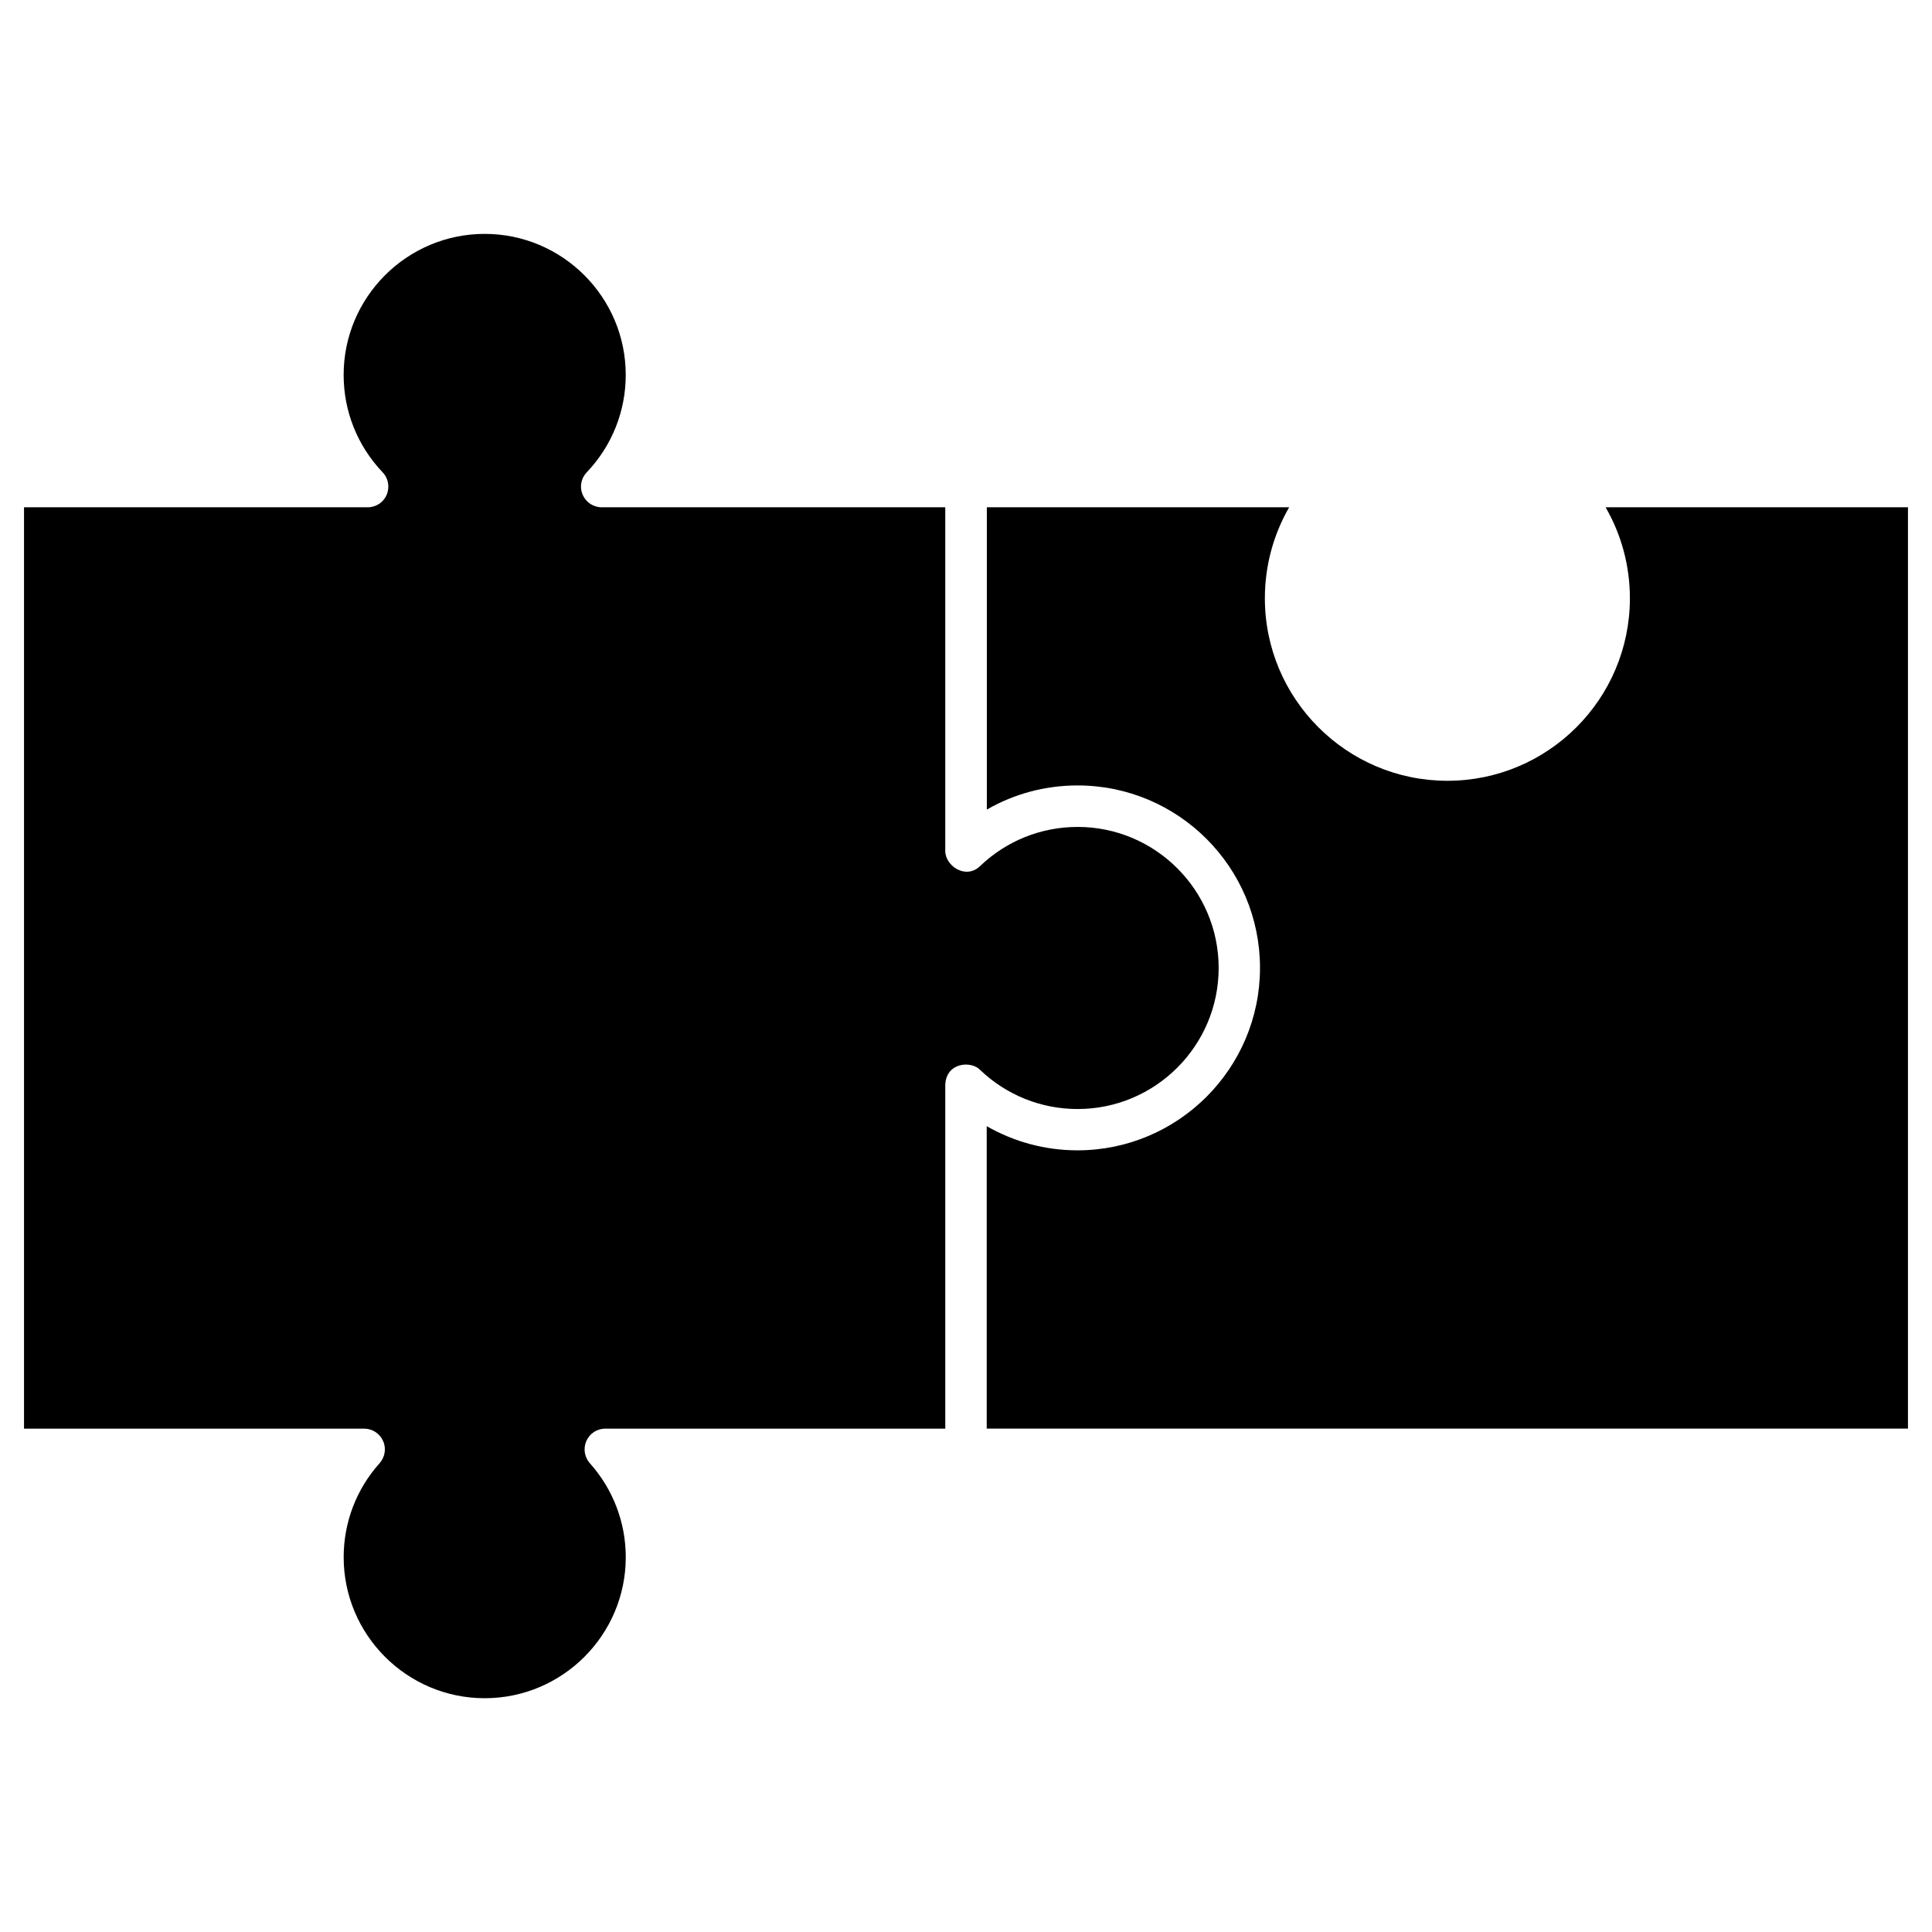
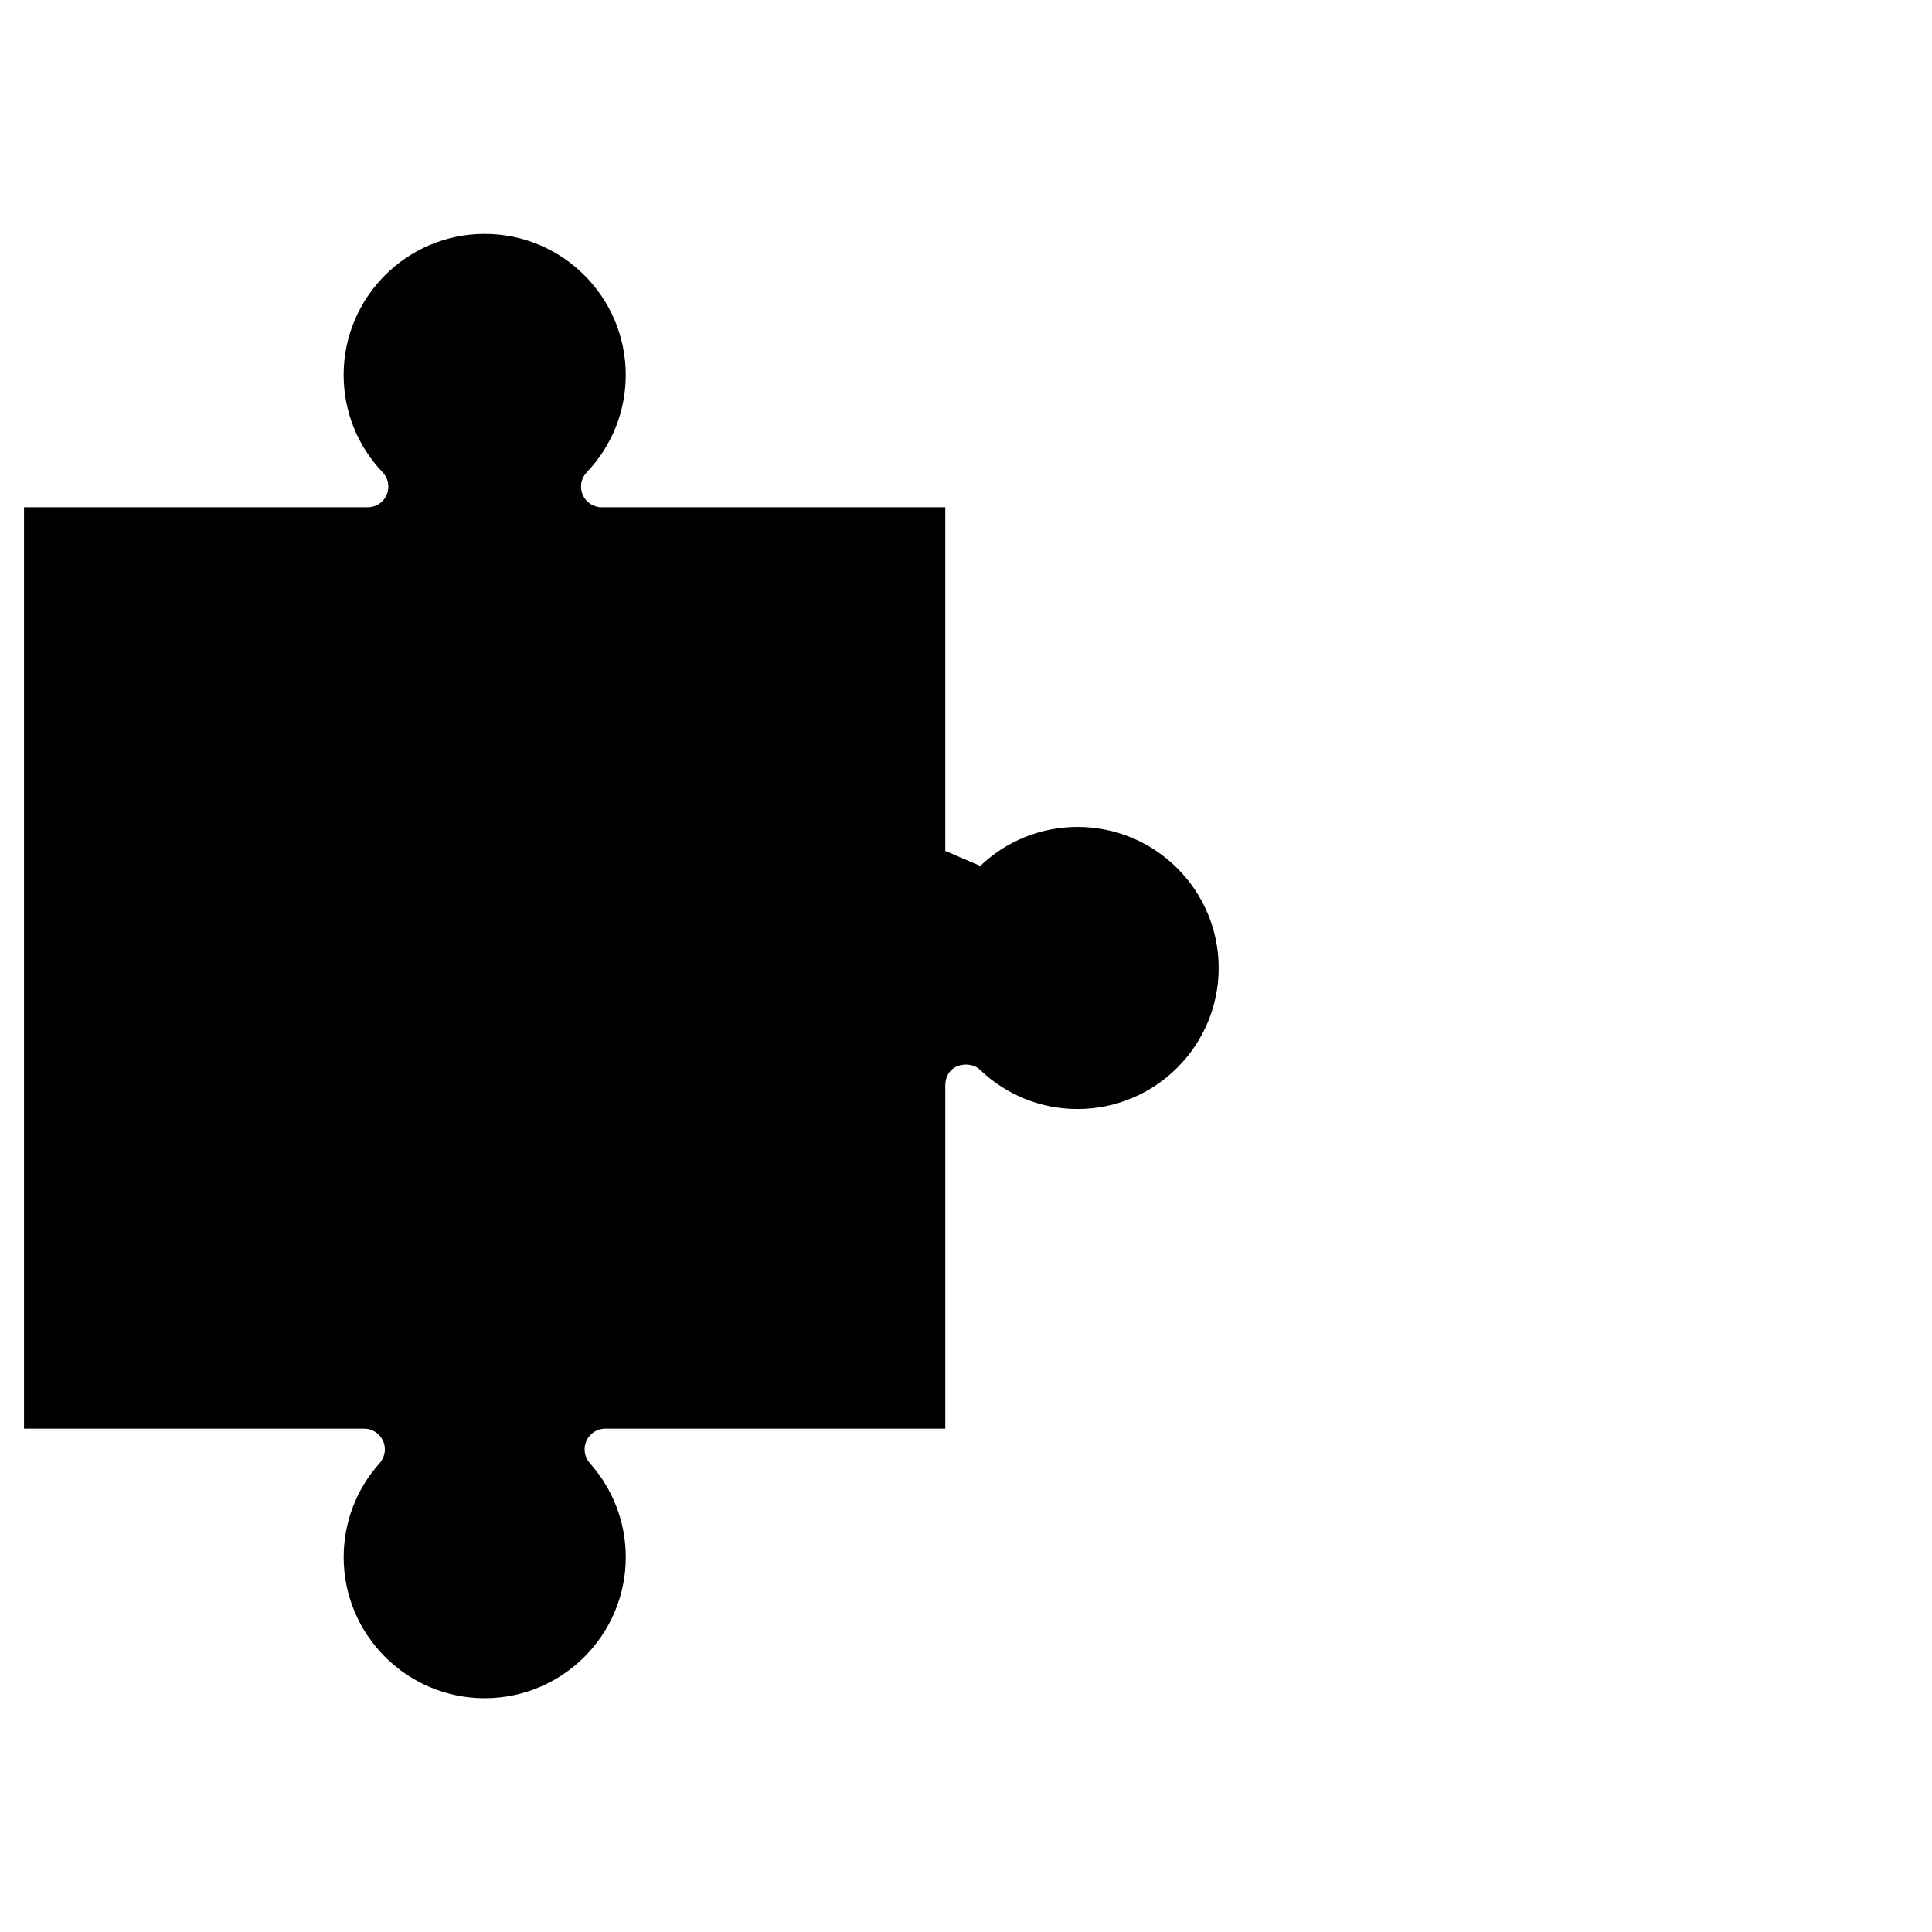
<svg xmlns="http://www.w3.org/2000/svg" fill="#000000" width="800px" height="800px" version="1.1" viewBox="144 144 512 512">
  <g>
-     <path d="m649.63 278.43v244.17h-244.14v-80.152c7.25 4.16 15.504 6.402 24.055 6.402 26.652 0 48.367-21.68 48.367-48.367-0.004-26.684-21.684-48.332-48.336-48.332-8.547 0-16.805 2.211-24.055 6.402v-80.121h80.121c-4.191 7.281-6.438 15.535-6.438 24.117 0 26.652 21.68 48.367 48.367 48.367s48.367-21.68 48.367-48.367c0-8.582-2.242-16.836-6.438-24.117z" />
-     <path d="m403.77 373.48c6.988-6.664 16.156-10.336 25.809-10.336 20.609 0 37.379 16.773 37.379 37.379 0 20.609-16.773 37.379-37.379 37.379-9.652 0-18.82-3.672-25.809-10.336-2.371-2.535-9.07-2.047-9.262 3.965v91.074h-90.102c-2.18 0-4.129 1.27-5.004 3.25-0.879 1.984-0.52 4.289 0.91 5.914 6.144 6.859 9.523 15.699 9.523 24.898 0 20.609-16.773 37.379-37.379 37.379-20.609 0-37.379-16.773-37.379-37.379 0-9.23 3.379-18.07 9.523-24.898 1.43-1.625 1.82-3.934 0.91-5.914-0.879-1.984-2.859-3.25-5.004-3.25h-90.141v-244.17h91.074c2.211 0 4.191-1.301 5.039-3.316 0.844-2.016 0.453-4.356-1.074-5.949-6.664-6.988-10.336-16.156-10.336-25.809 0-20.609 16.773-37.379 37.379-37.379 20.609 0 37.379 16.773 37.379 37.379 0 9.652-3.672 18.82-10.336 25.809-1.527 1.594-1.949 3.934-1.074 5.949 0.883 2.016 2.832 3.316 5.043 3.316h91.043v91.074c0 4.031 5.527 7.672 9.266 3.969z" />
+     <path d="m403.77 373.48c6.988-6.664 16.156-10.336 25.809-10.336 20.609 0 37.379 16.773 37.379 37.379 0 20.609-16.773 37.379-37.379 37.379-9.652 0-18.82-3.672-25.809-10.336-2.371-2.535-9.07-2.047-9.262 3.965v91.074h-90.102c-2.18 0-4.129 1.27-5.004 3.25-0.879 1.984-0.52 4.289 0.91 5.914 6.144 6.859 9.523 15.699 9.523 24.898 0 20.609-16.773 37.379-37.379 37.379-20.609 0-37.379-16.773-37.379-37.379 0-9.23 3.379-18.07 9.523-24.898 1.43-1.625 1.82-3.934 0.91-5.914-0.879-1.984-2.859-3.25-5.004-3.25h-90.141v-244.17h91.074c2.211 0 4.191-1.301 5.039-3.316 0.844-2.016 0.453-4.356-1.074-5.949-6.664-6.988-10.336-16.156-10.336-25.809 0-20.609 16.773-37.379 37.379-37.379 20.609 0 37.379 16.773 37.379 37.379 0 9.652-3.672 18.82-10.336 25.809-1.527 1.594-1.949 3.934-1.074 5.949 0.883 2.016 2.832 3.316 5.043 3.316h91.043v91.074z" />
  </g>
</svg>